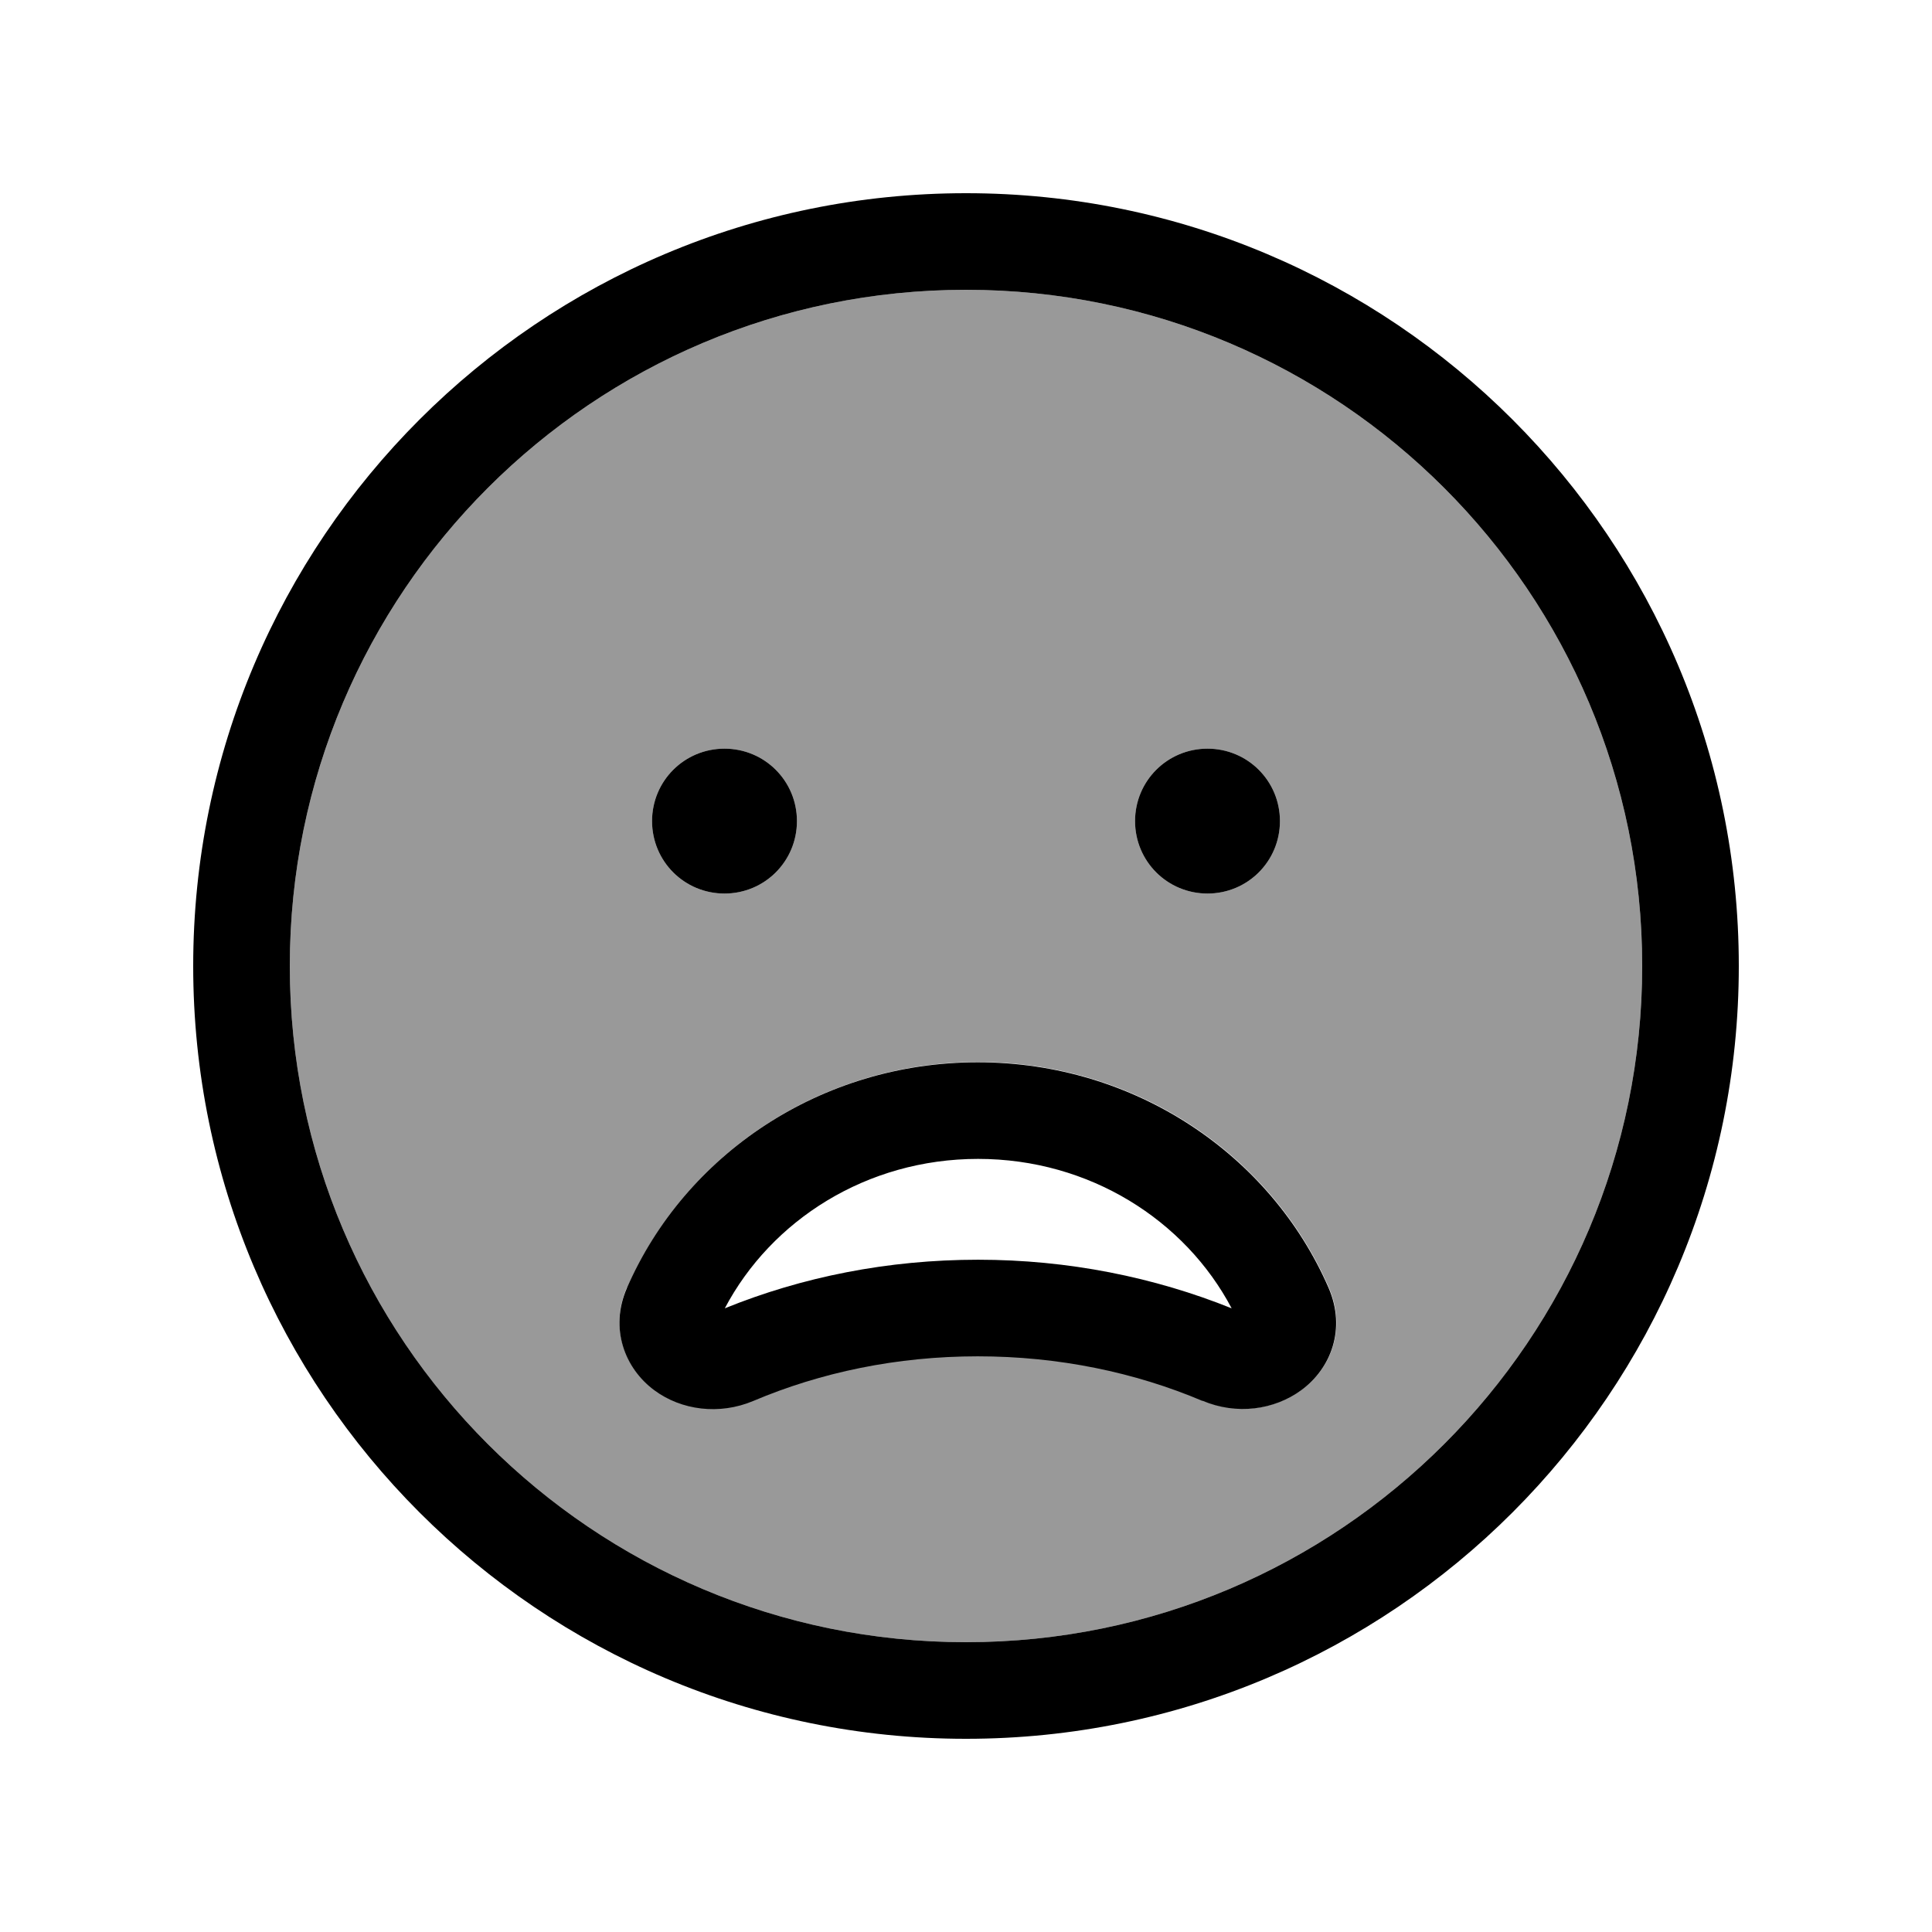
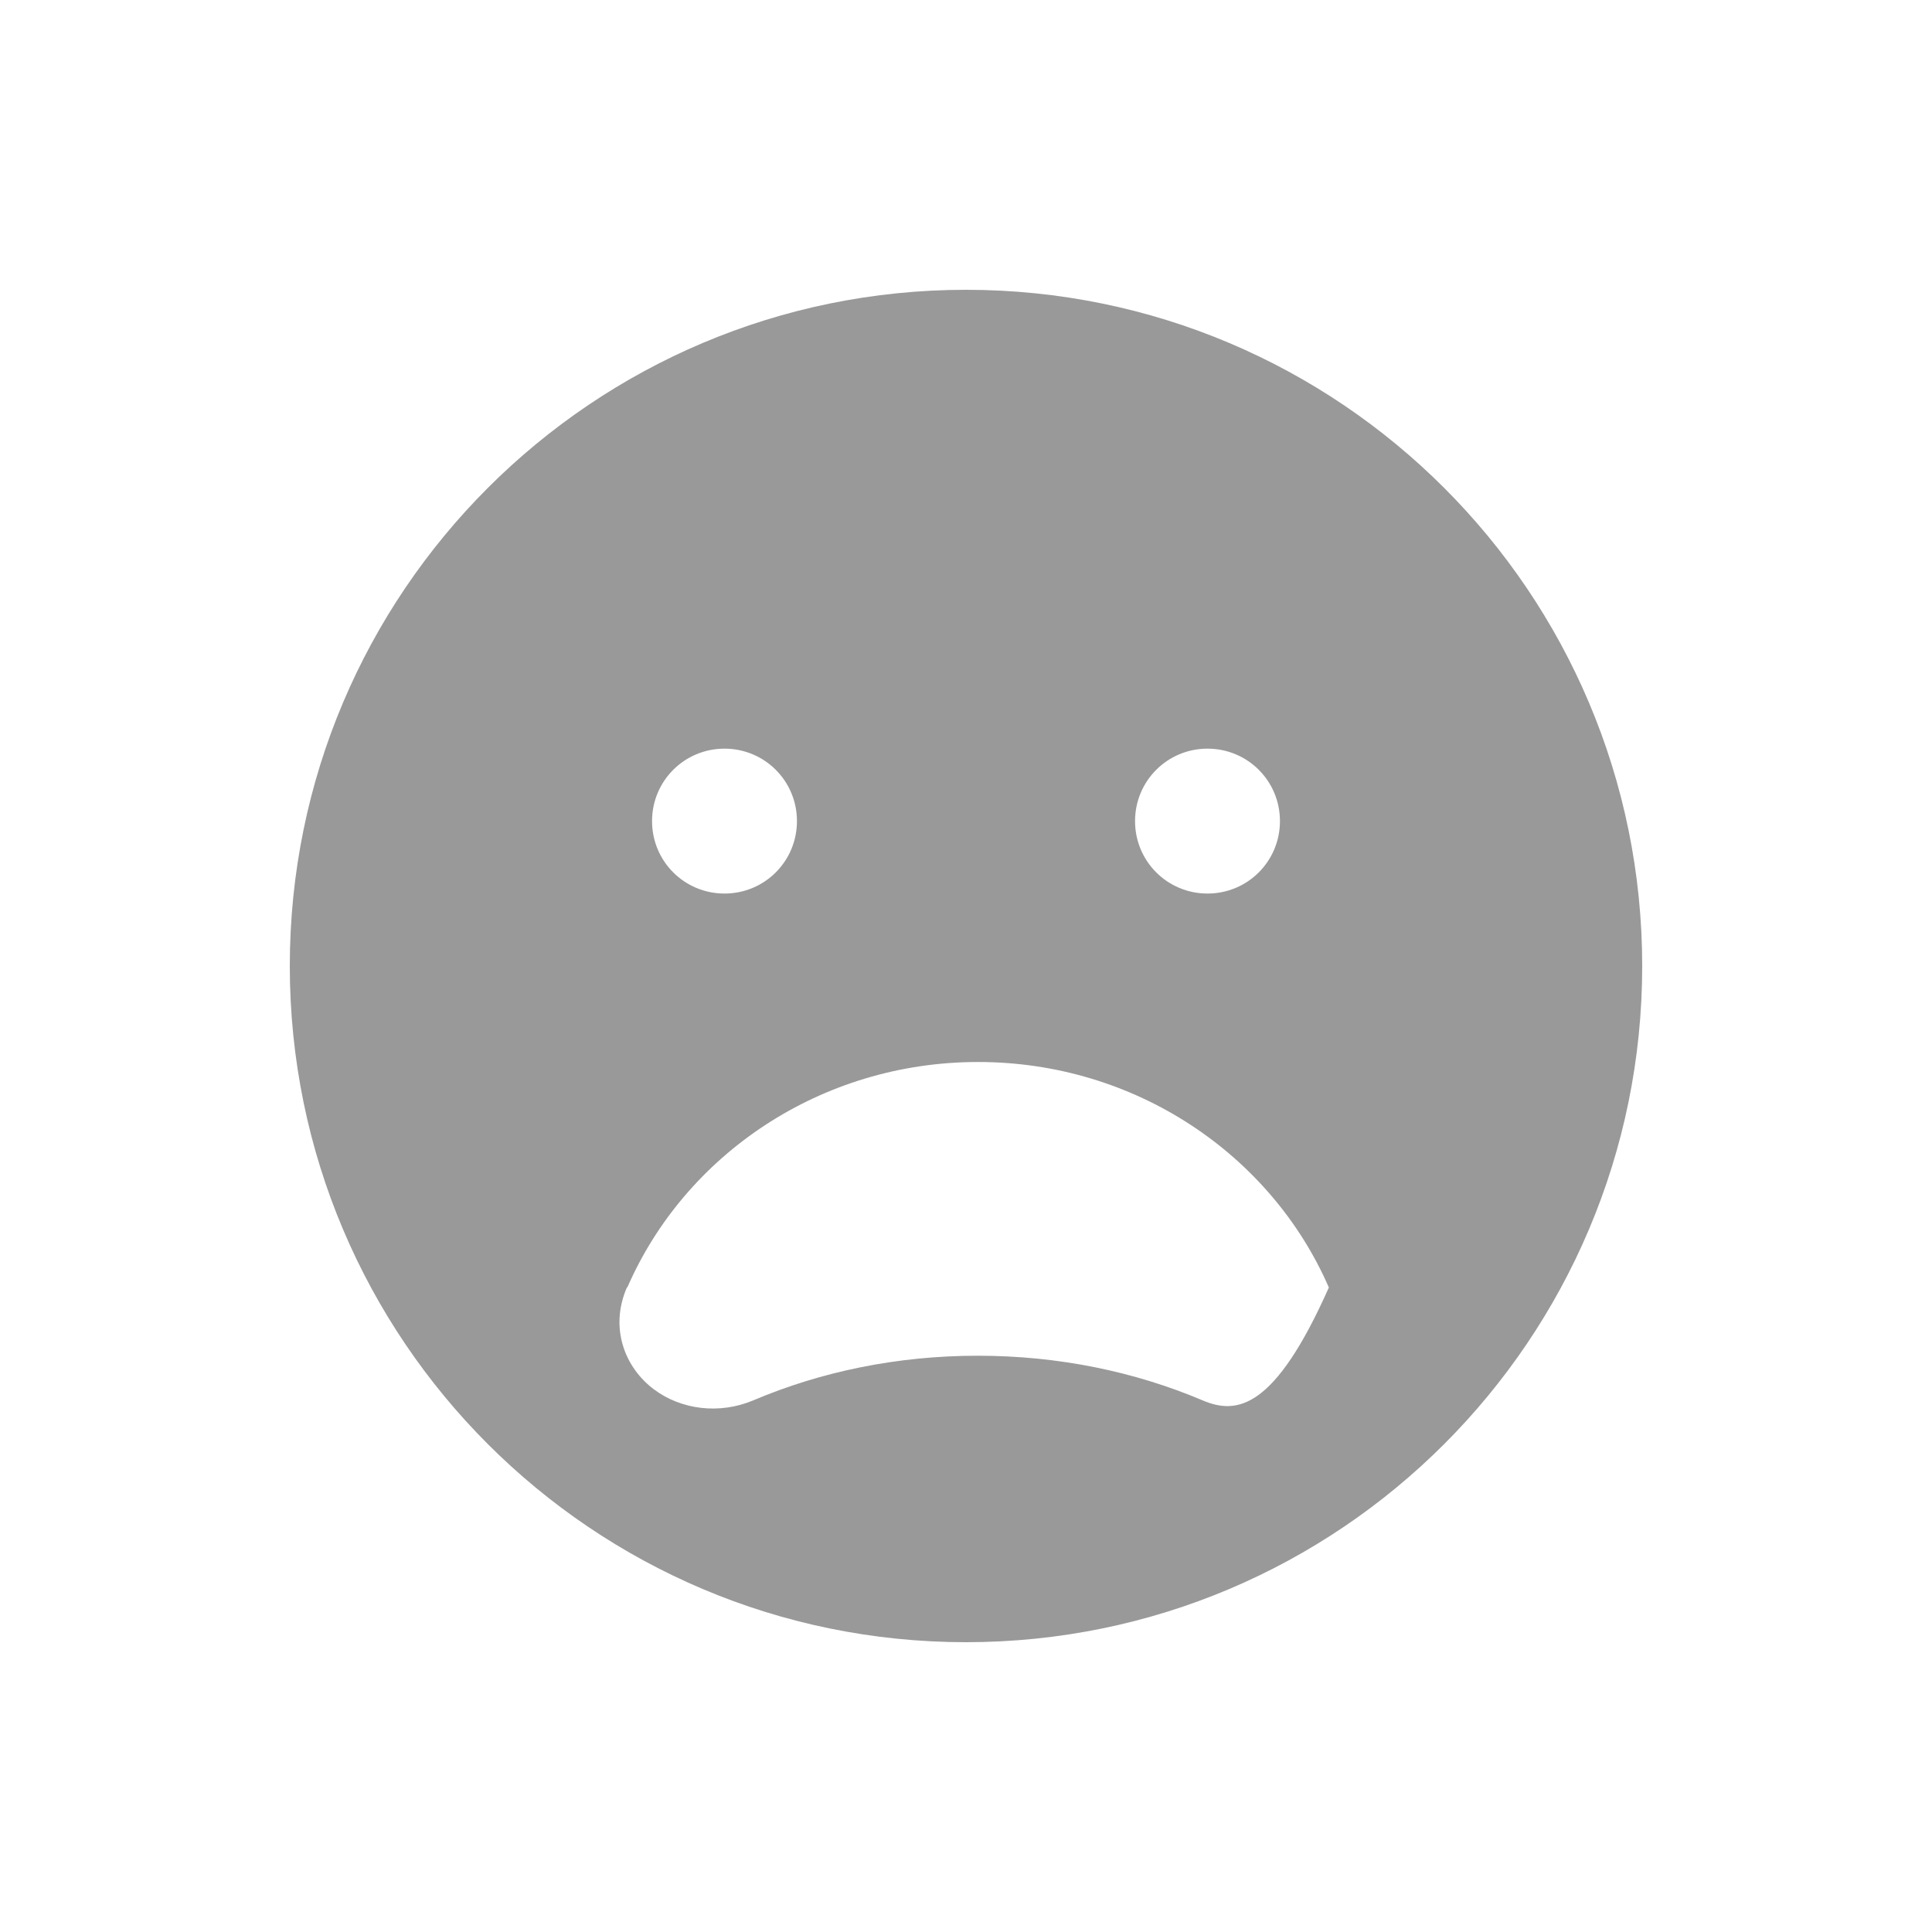
<svg xmlns="http://www.w3.org/2000/svg" viewBox="0 0 640 640">
-   <path opacity=".4" fill="currentColor" d="M96 320C96 443.7 196.3 544 320 544C443.7 544 544 443.7 544 320C544 196.3 443.7 96 320 96C196.3 96 96 196.3 96 320zM207.8 426.5C227 382.4 272 351.8 324 351.8C376 351.8 421 382.4 440.2 426.5C446.1 440.1 441 453.2 431.2 460.4C422.2 467 409.7 468.7 398.4 463.9C376 454.4 350.7 449.1 323.9 449.1C297.1 449.1 271.9 454.4 249.5 463.9C238.3 468.6 225.7 467 216.7 460.3C207 453.1 201.8 439.9 207.7 426.4zM264 272C264 285.3 253.3 296 240 296C226.7 296 216 285.3 216 272C216 258.7 226.7 248 240 248C253.3 248 264 258.7 264 272zM424 272C424 285.3 413.3 296 400 296C386.7 296 376 285.3 376 272C376 258.7 386.7 248 400 248C413.3 248 424 258.7 424 272z" />
-   <path fill="currentColor" d="M544 320C544 196.3 443.7 96 320 96C196.3 96 96 196.3 96 320C96 443.7 196.3 544 320 544C443.7 544 544 443.7 544 320zM64 320C64 178.6 178.6 64 320 64C461.4 64 576 178.6 576 320C576 461.4 461.4 576 320 576C178.6 576 64 461.4 64 320zM240 248C253.3 248 264 258.7 264 272C264 285.3 253.3 296 240 296C226.7 296 216 285.3 216 272C216 258.7 226.7 248 240 248zM376 272C376 258.7 386.7 248 400 248C413.3 248 424 258.7 424 272C424 285.3 413.3 296 400 296C386.7 296 376 285.3 376 272zM398.4 464.1C376 454.6 350.7 449.3 323.9 449.3C297.1 449.3 271.9 454.6 249.5 464.1C238.3 468.8 225.7 467.2 216.7 460.5C207 453.3 201.8 440.1 207.7 426.6C226.9 382.5 271.9 351.9 323.9 351.9C375.9 351.9 420.9 382.5 440.1 426.6C446 440.2 440.9 453.3 431.1 460.5C422.1 467.1 409.6 468.8 398.3 464zM324 383.9C287.1 383.9 255.5 404.2 240.1 433.4C265.7 423 294.1 417.3 324 417.3C353.9 417.3 382.4 423.1 408 433.4C392.6 404.2 360.9 383.9 324 383.9z" />
+   <path opacity=".4" fill="currentColor" d="M96 320C96 443.7 196.3 544 320 544C443.7 544 544 443.7 544 320C544 196.3 443.7 96 320 96C196.3 96 96 196.3 96 320zM207.8 426.5C227 382.4 272 351.8 324 351.8C376 351.8 421 382.4 440.2 426.5C422.2 467 409.7 468.7 398.4 463.9C376 454.4 350.7 449.1 323.9 449.1C297.1 449.1 271.9 454.4 249.5 463.9C238.3 468.6 225.7 467 216.7 460.3C207 453.1 201.8 439.9 207.7 426.4zM264 272C264 285.3 253.3 296 240 296C226.7 296 216 285.3 216 272C216 258.7 226.7 248 240 248C253.3 248 264 258.7 264 272zM424 272C424 285.3 413.3 296 400 296C386.7 296 376 285.3 376 272C376 258.7 386.7 248 400 248C413.3 248 424 258.7 424 272z" />
</svg>